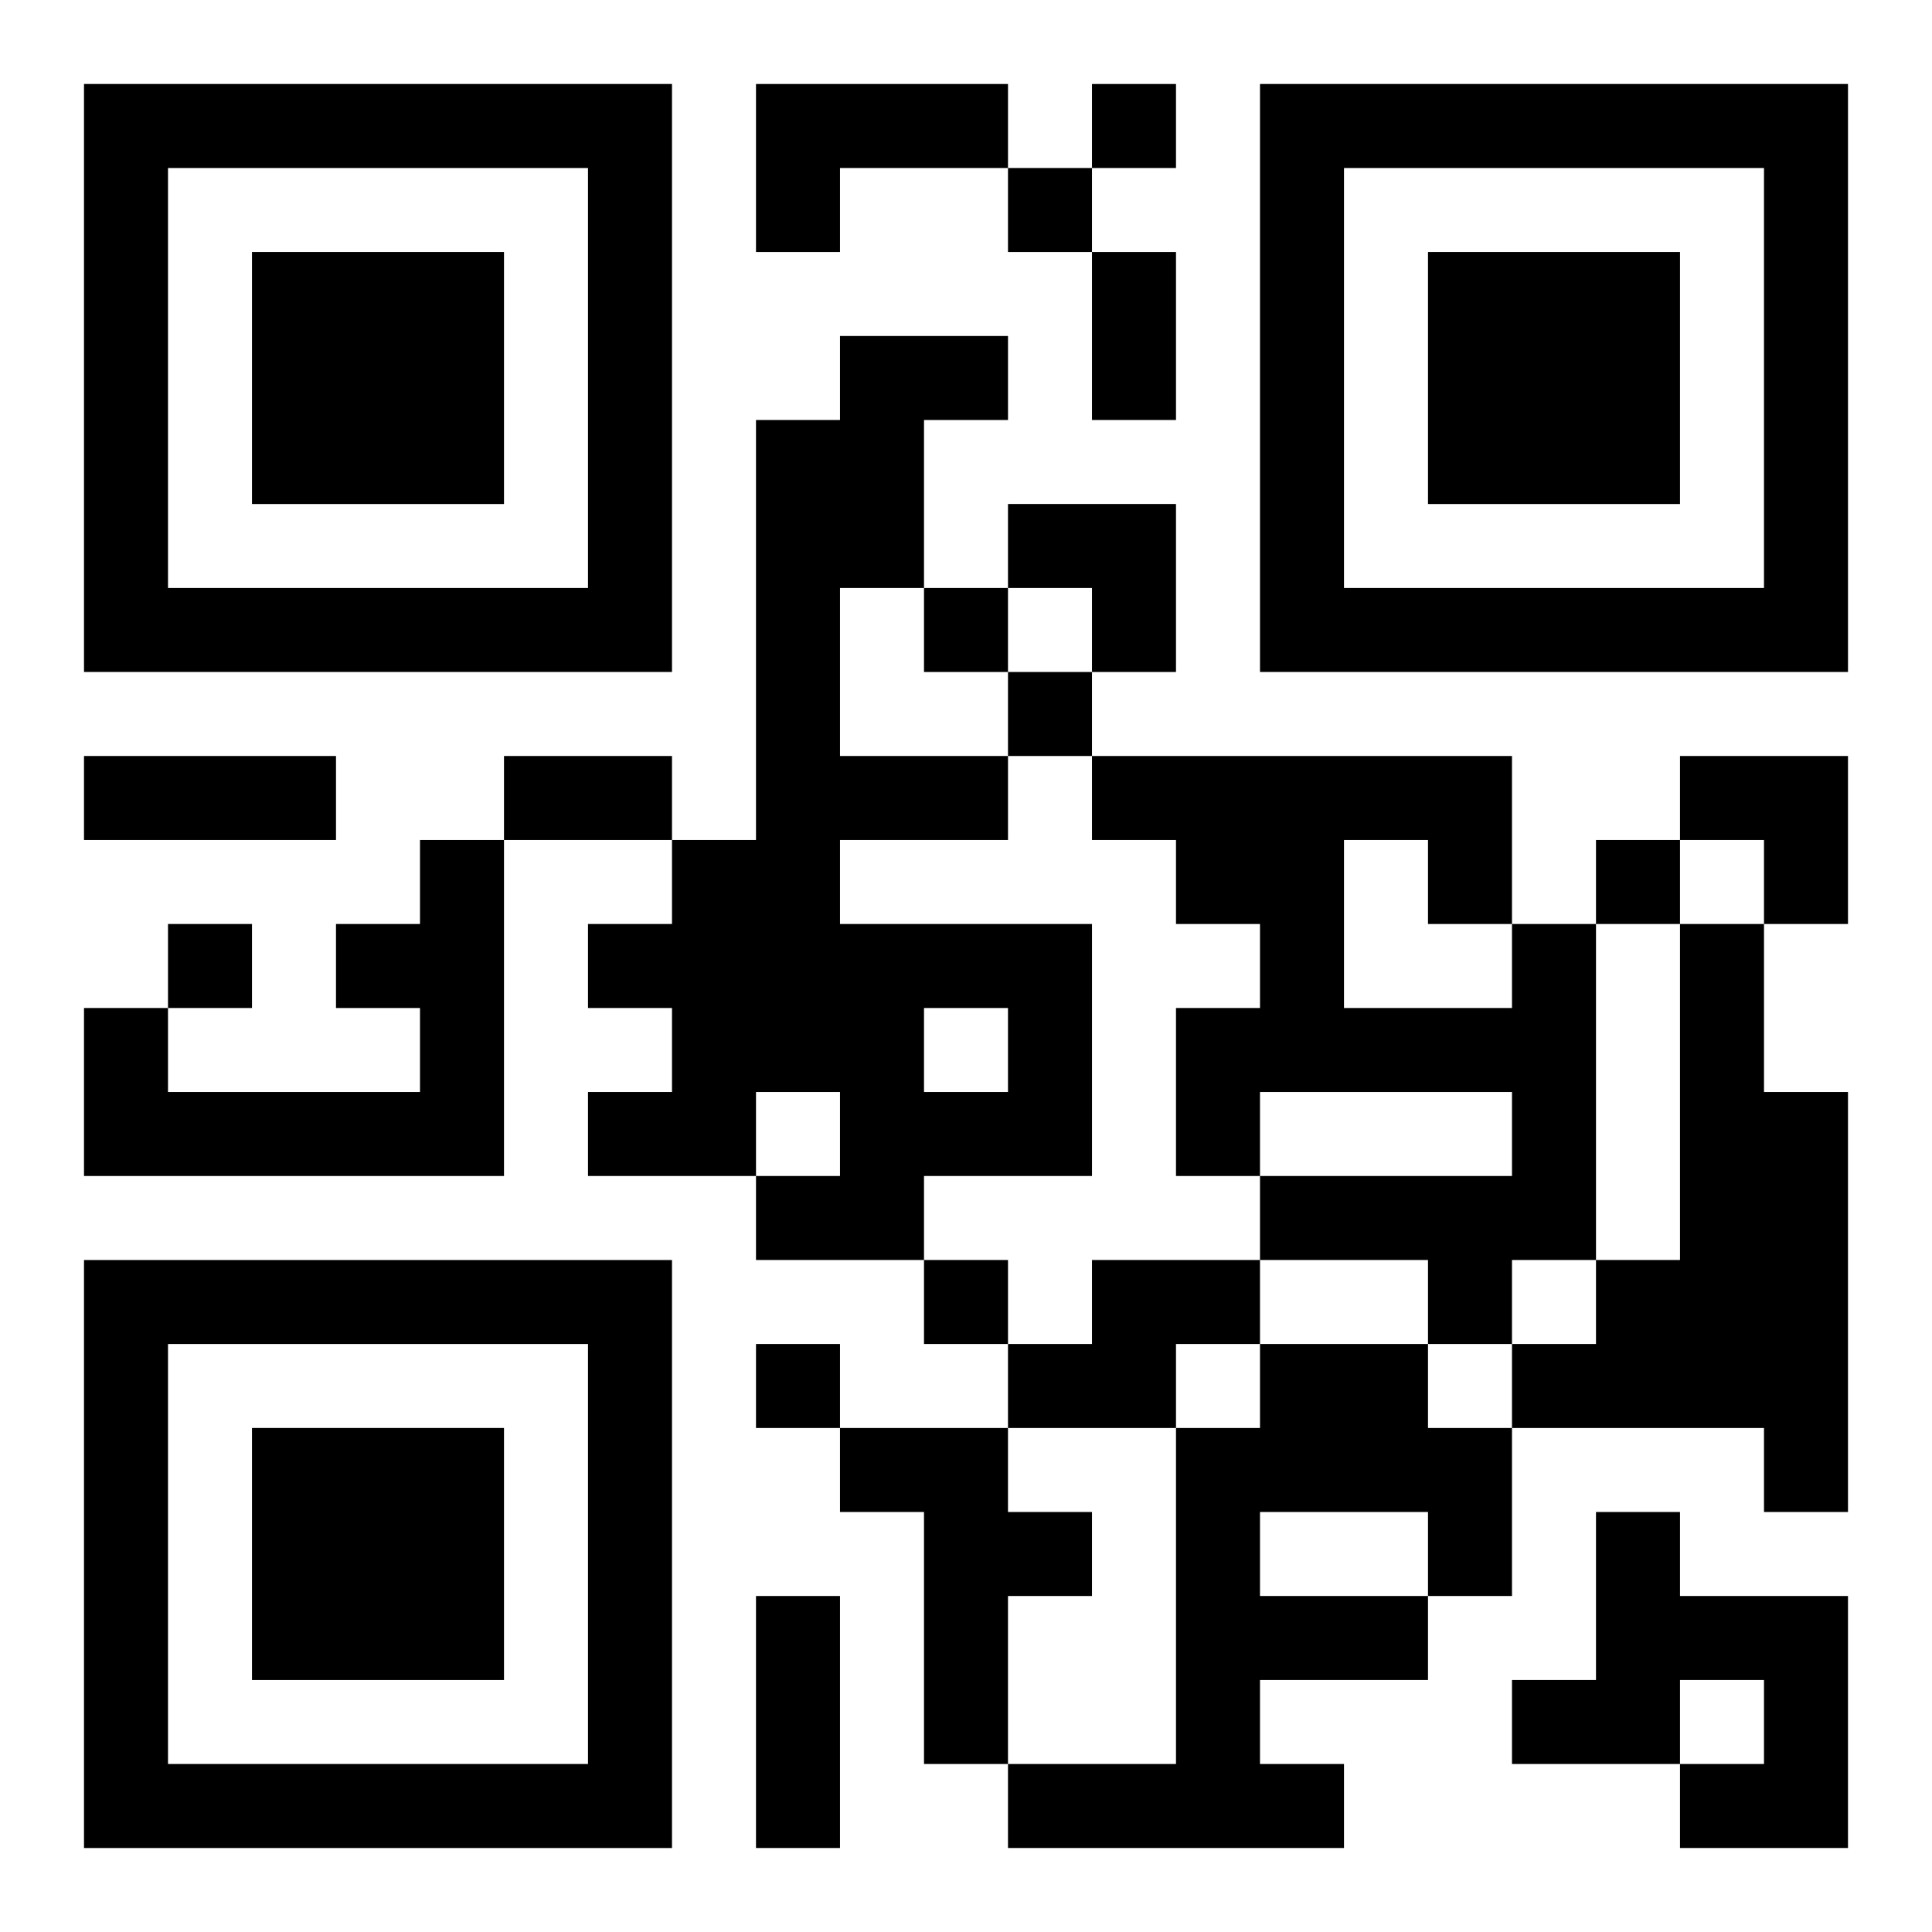
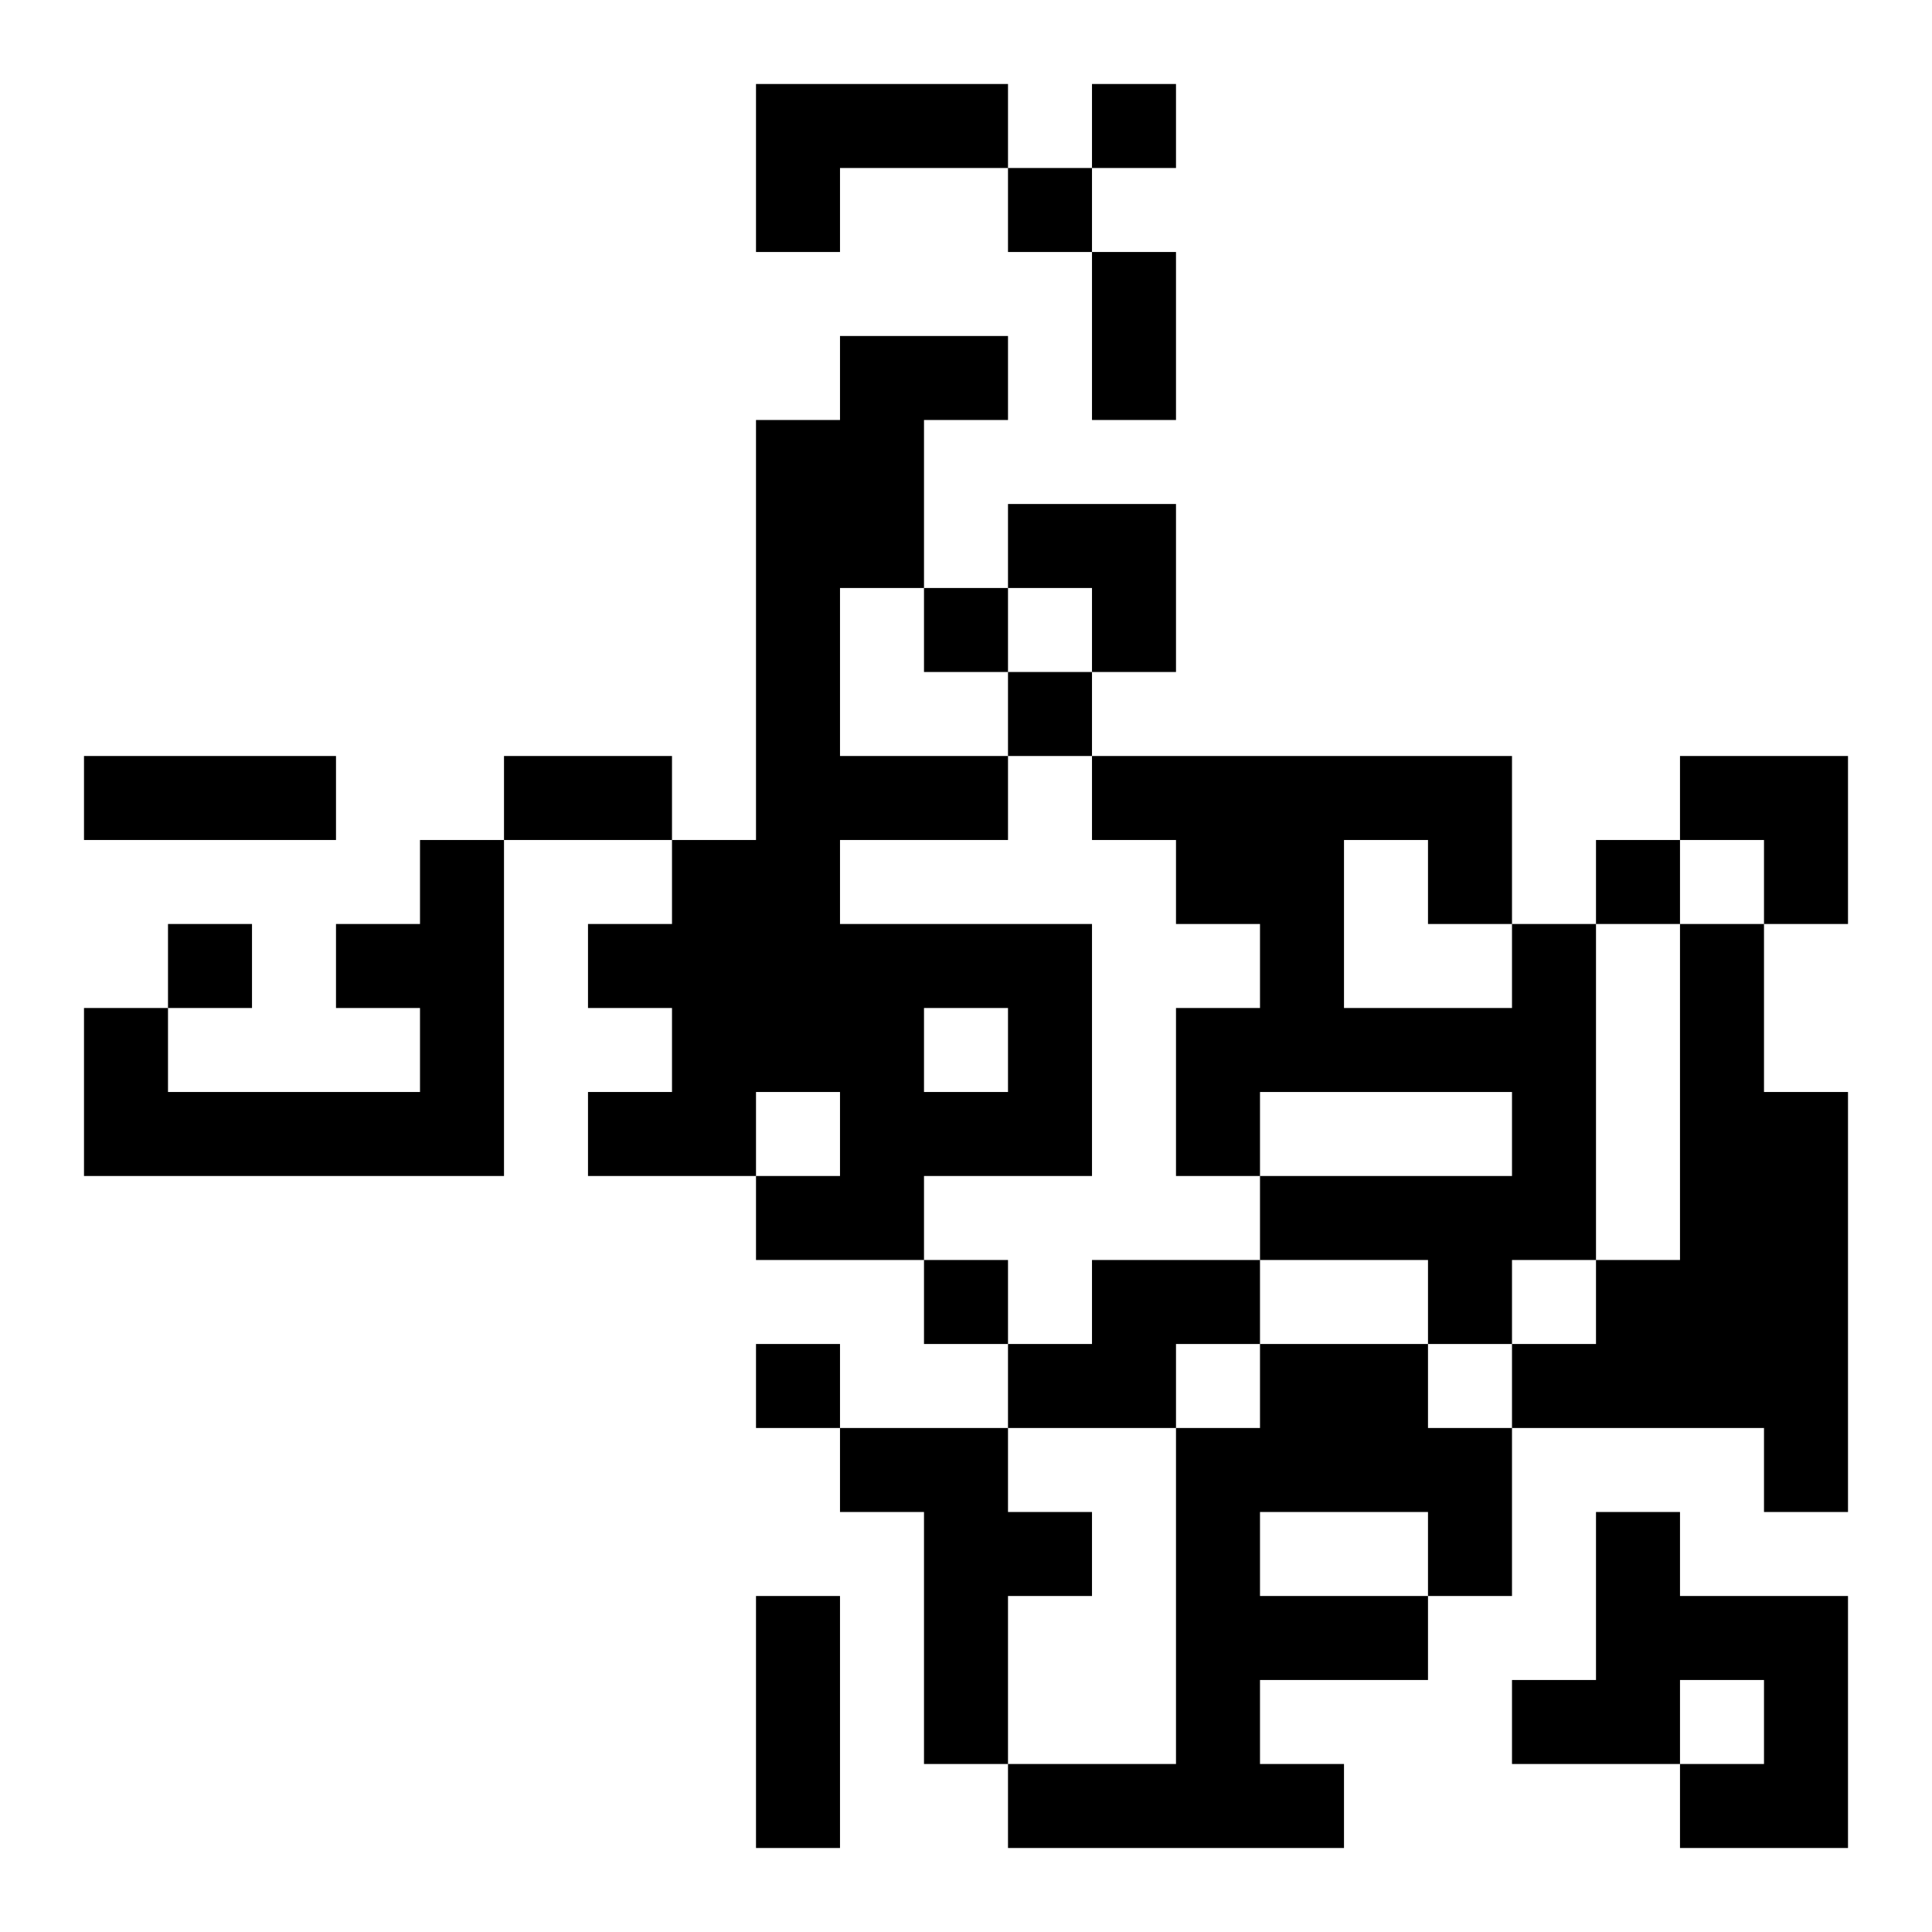
<svg xmlns="http://www.w3.org/2000/svg" xmlns:xlink="http://www.w3.org/1999/xlink" width="250" height="250" baseProfile="full" version="1.1" viewBox="-1 -1 23 23">
  <symbol id="a">
-     <path d="m0 7v7h7v-7h-7zm1 1h5v5h-5v-5zm1 1v3h3v-3h-3z" />
-   </symbol>
+     </symbol>
  <use y="-7" xlink:href="#a" />
  <use y="7" xlink:href="#a" />
  <use x="14" y="-7" xlink:href="#a" />
  <path d="m8 0h3v1h-2v1h-1v-2m1 3h2v1h-1v2h-1v2h2v1h-2v1h3v3h-2v1h-2v-1h1v-1h-1v1h-2v-1h1v-1h-1v-1h1v-1h1v-5h1v-1m1 8v1h1v-1h-1m-6-2h1v4h-5v-2h1v1h3v-1h-1v-1h1v-1m13 1h1v4h-1v1h-1v-1h-2v-1h3v-1h-3v1h-1v-2h1v-1h-1v-1h-1v-1h5v2m-2-1v2h2v-1h-1v-1h-1m4 1h1v2h1v5h-1v-1h-3v-1h1v-1h1v-4m-7 4h2v1h-1v1h-2v-1h1v-1m2 1h2v1h1v2h-1v1h-2v1h1v1h-4v-1h2v-4h1v-1m0 2v1h2v-1h-2m-5-1h2v1h1v1h-1v2h-1v-3h-1v-1m9 1h1v1h2v3h-2v-1h1v-1h-1v1h-2v-1h1v-2m-6-17v1h1v-1h-1m-1 1v1h1v-1h-1m-1 5v1h1v-1h-1m1 1v1h1v-1h-1m7 2v1h1v-1h-1m-17 1v1h1v-1h-1m9 4v1h1v-1h-1m-2 1v1h1v-1h-1m4-13h1v2h-1v-2m-12 6h3v1h-3v-1m5 0h2v1h-2v-1m3 10h1v3h-1v-3m3-13h2v2h-1v-1h-1zm8 3h2v2h-1v-1h-1z" />
</svg>